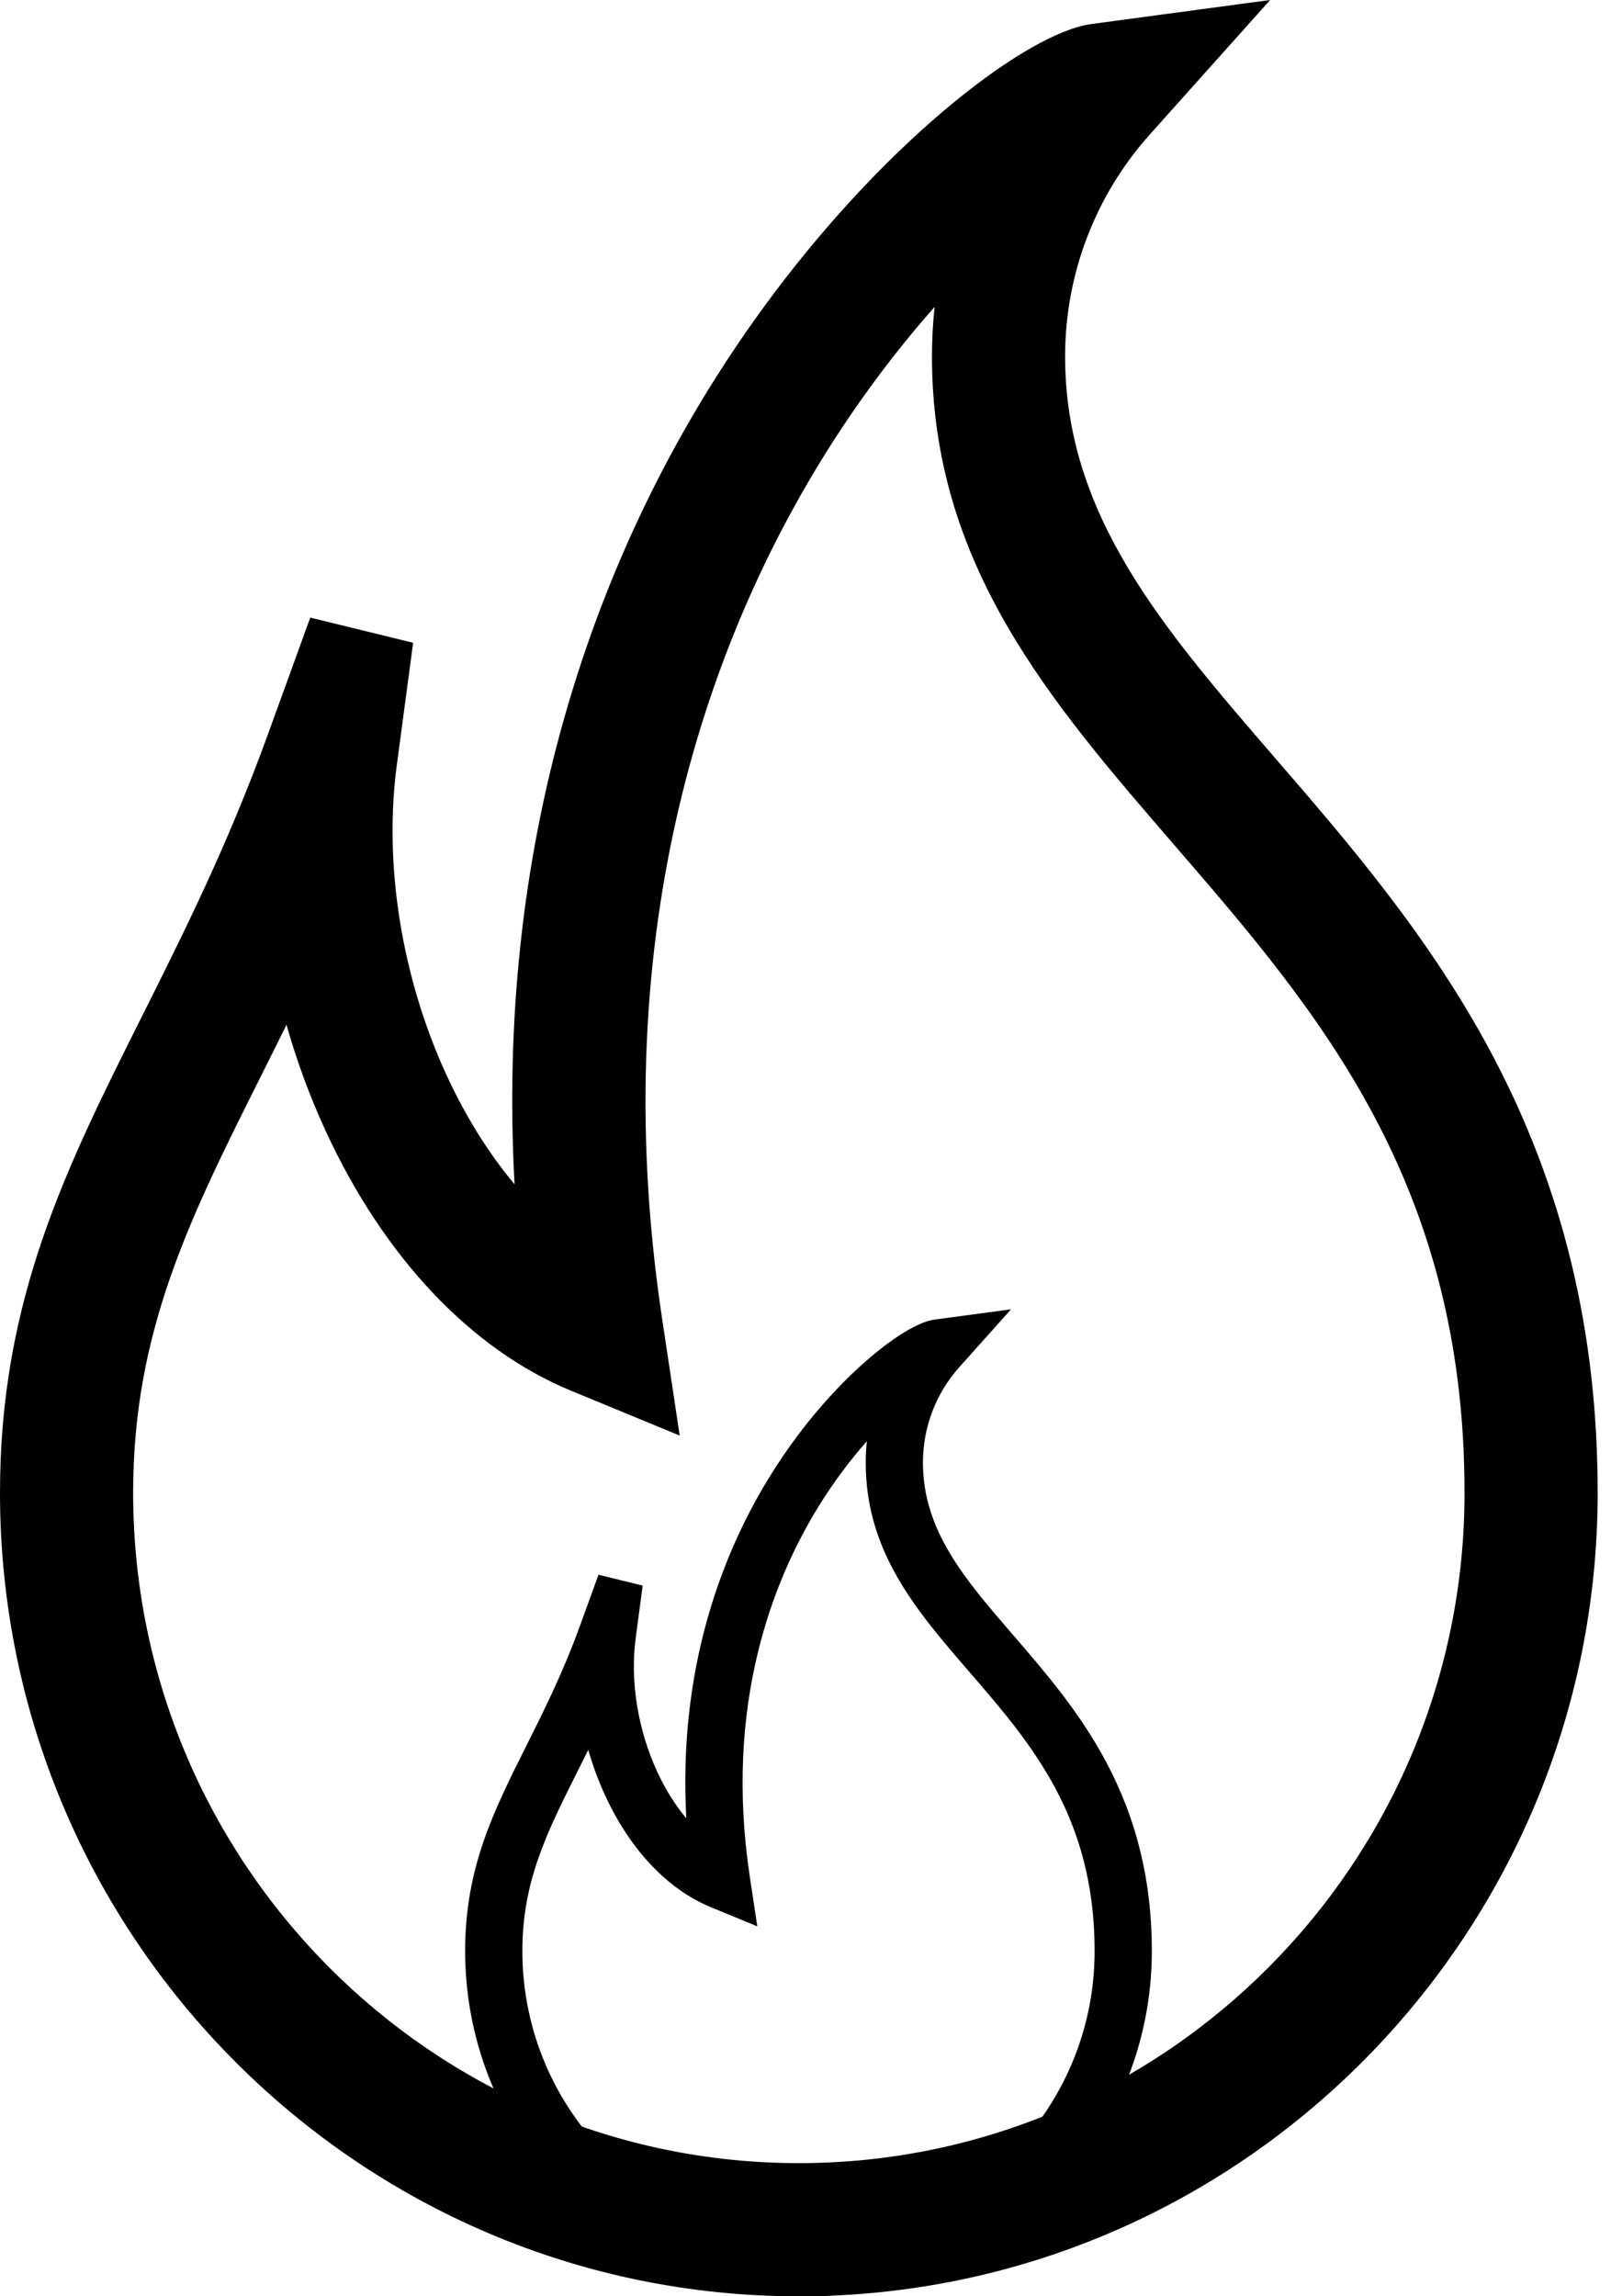
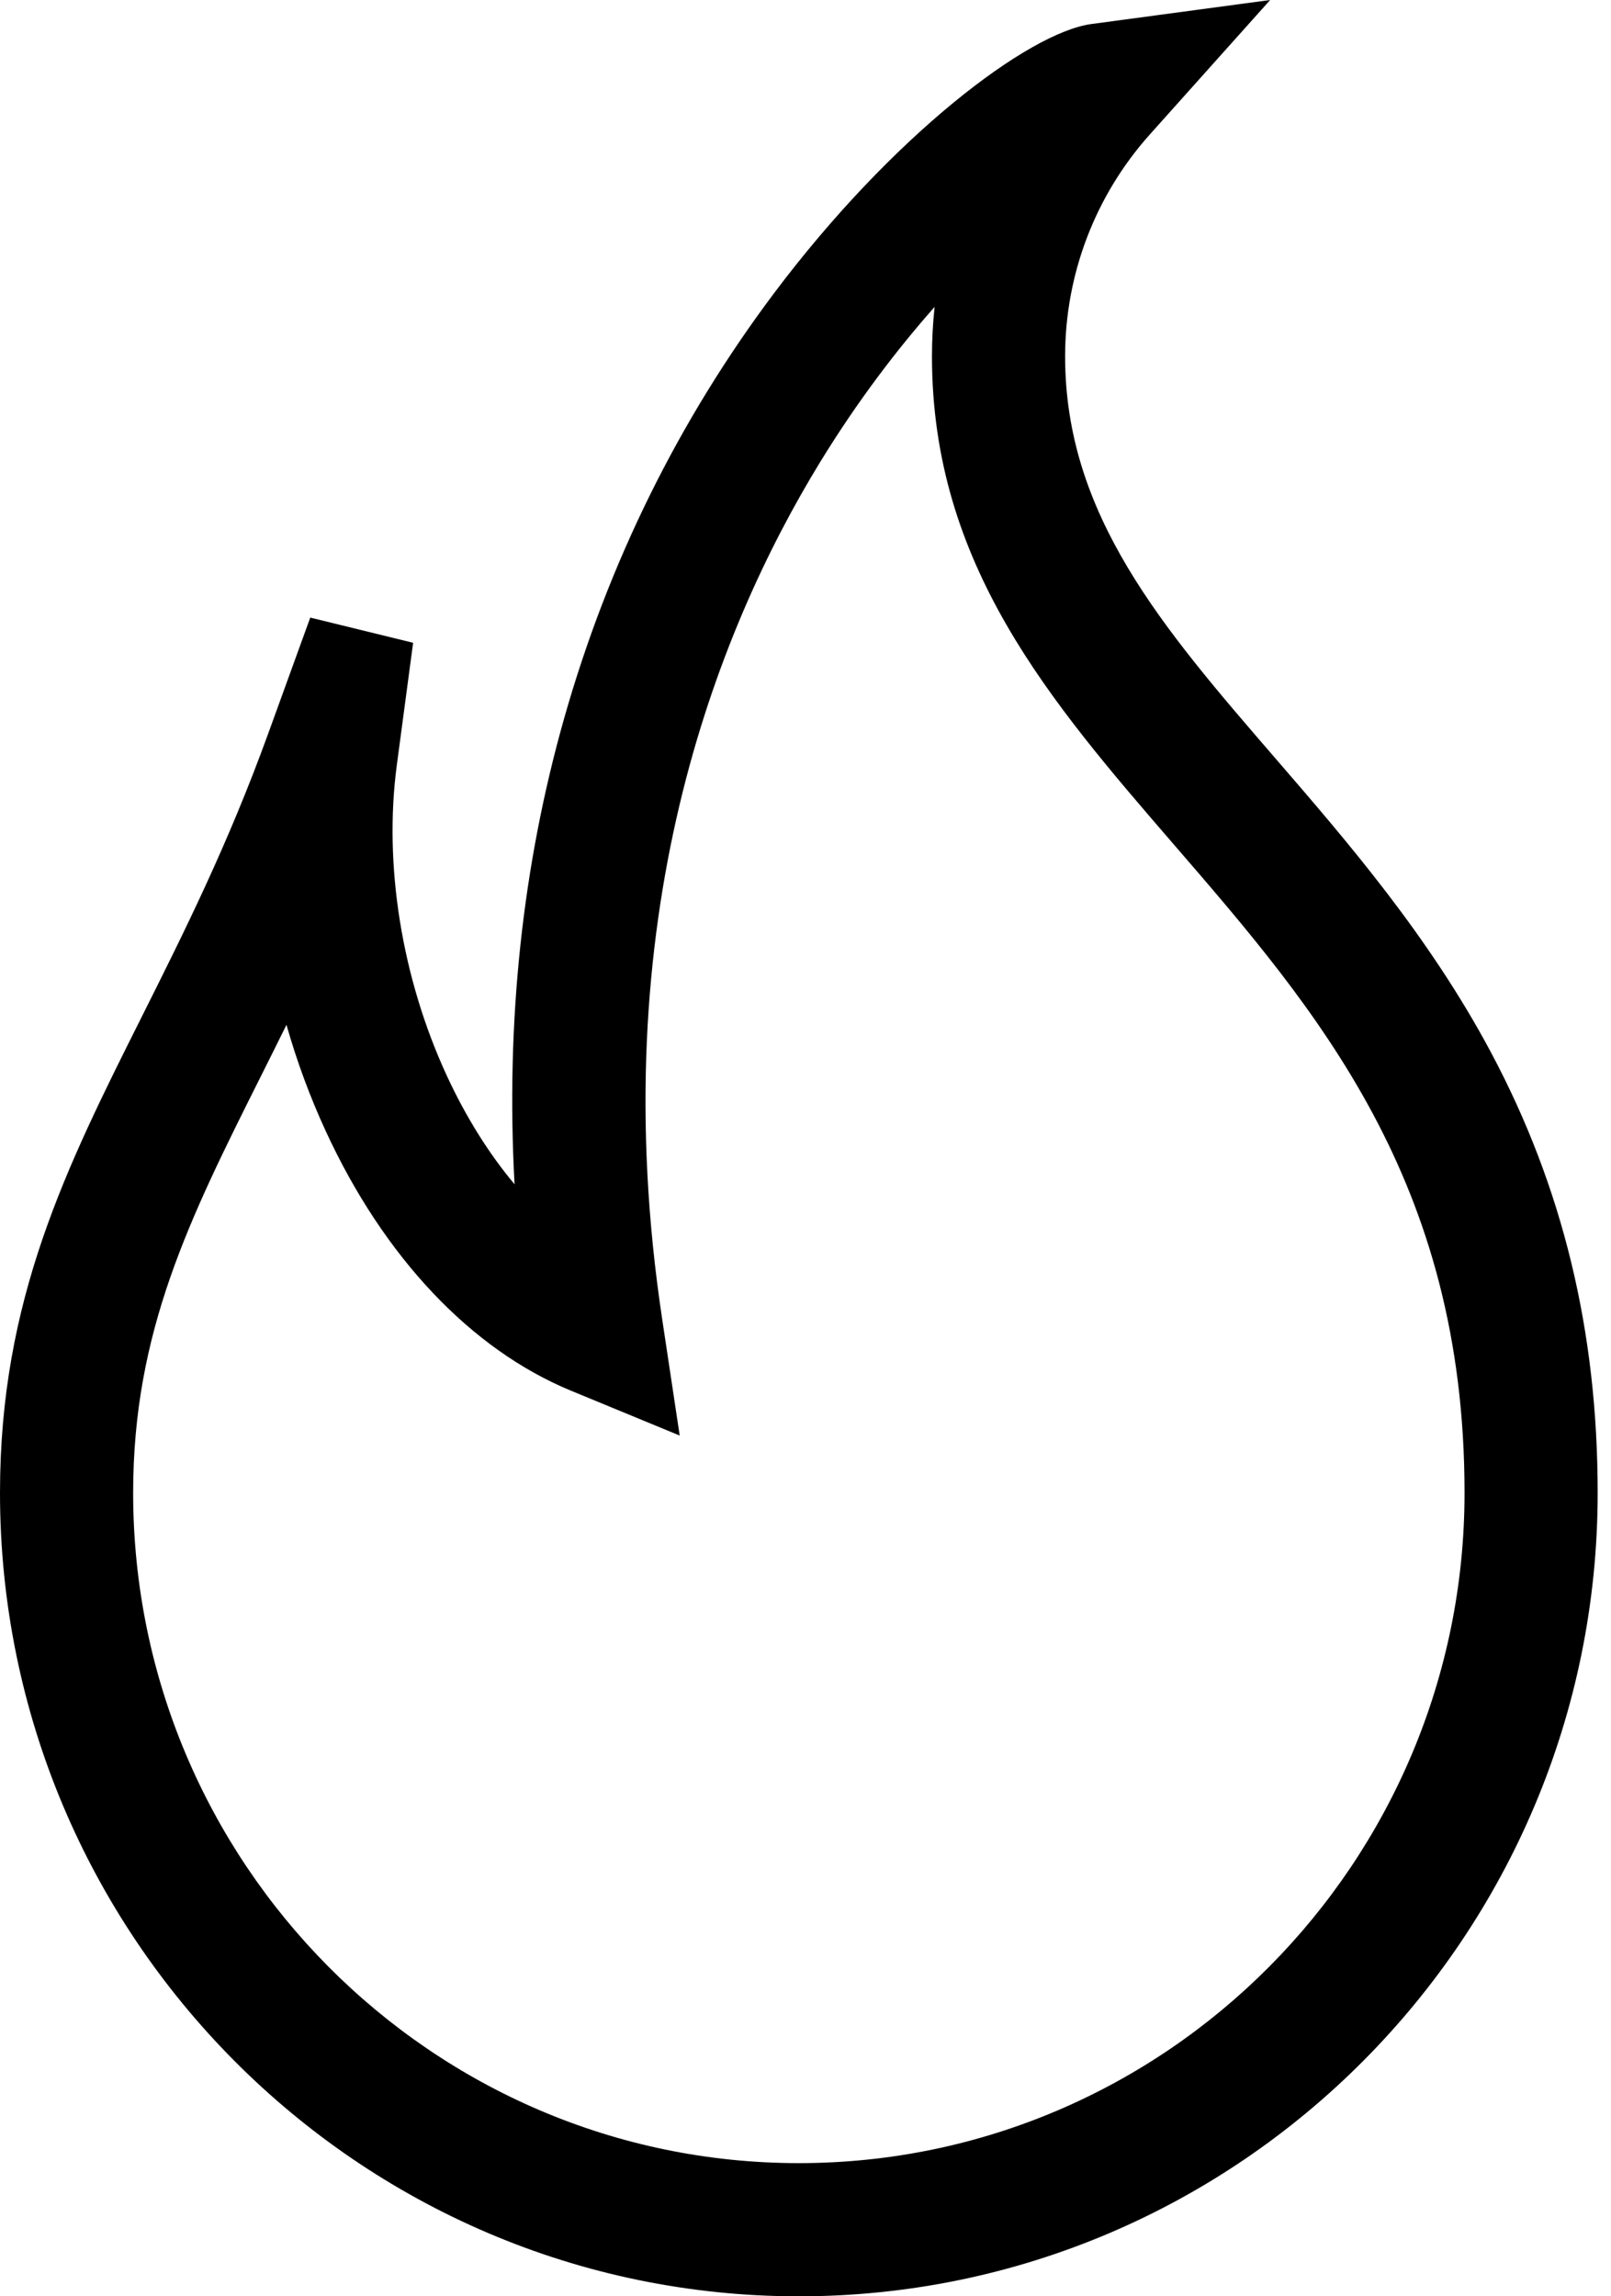
<svg xmlns="http://www.w3.org/2000/svg" width="80" height="114" viewBox="0 0 80 114" fill="none">
-   <path d="M39.669 114C17.795 114 0 96.106 0 74.111C0 64.525 3.265 58.008 7.047 50.462C9.145 46.272 11.316 41.939 13.321 36.411L15.407 30.66C18.482 31.413 17.44 31.158 20.515 31.911L19.706 37.976C19.044 42.932 19.949 48.553 22.186 53.398C23.135 55.453 24.281 57.277 25.552 58.793C25.111 50.746 25.936 42.989 28.018 35.65C30.201 27.957 33.704 20.864 38.429 14.568C44.31 6.732 51.065 1.614 54.197 1.193L63.074 0L57.1 6.674C54.386 9.706 52.892 13.619 52.892 17.692C52.892 25.567 57.723 31.155 63.315 37.626C66.901 41.774 70.965 46.476 74.043 52.252C77.606 58.939 79.338 66.088 79.338 74.111C79.338 96.106 61.543 114 39.669 114V114ZM14.226 50.877C13.795 51.751 13.371 52.598 12.958 53.424C9.412 60.5 6.612 66.089 6.612 74.111C6.612 92.46 21.441 107.388 39.669 107.388C57.897 107.388 72.727 92.46 72.727 74.111C72.727 58.625 65.399 50.148 58.313 41.95C52.125 34.791 46.28 28.029 46.28 17.692C46.28 16.868 46.324 16.049 46.411 15.236C44.546 17.346 42.588 19.904 40.737 22.923C35.513 31.447 29.908 45.75 32.883 65.491L33.753 71.268L28.353 69.04C23.394 66.993 19.072 62.422 16.183 56.169C15.392 54.455 14.738 52.682 14.226 50.877V50.877Z" fill="black" />
-   <path d="M40.148 114C30.746 114 23.098 106.309 23.098 96.855C23.098 92.734 24.501 89.933 26.127 86.69C27.029 84.889 27.962 83.027 28.823 80.65L29.72 78.178C31.042 78.502 30.594 78.392 31.915 78.716L31.568 81.323C31.283 83.453 31.672 85.869 32.634 87.952C33.042 88.835 33.534 89.619 34.081 90.27C33.891 86.812 34.246 83.478 35.141 80.323C36.079 77.017 37.584 73.968 39.615 71.261C42.143 67.894 45.047 65.694 46.393 65.513L50.208 65L47.641 67.869C46.474 69.172 45.832 70.854 45.832 72.605C45.832 75.989 47.908 78.391 50.312 81.173C51.853 82.956 53.6 84.977 54.923 87.459C56.455 90.333 57.199 93.406 57.199 96.855C57.199 106.309 49.55 114 40.148 114V114ZM29.213 86.868C29.027 87.244 28.845 87.608 28.667 87.963C27.143 91.004 25.94 93.407 25.94 96.855C25.94 104.741 32.314 111.158 40.148 111.158C47.983 111.158 54.357 104.741 54.357 96.855C54.357 90.198 51.208 86.555 48.162 83.031C45.502 79.954 42.99 77.047 42.99 72.605C42.99 72.25 43.009 71.898 43.046 71.549C42.245 72.456 41.403 73.555 40.608 74.853C38.362 78.517 35.953 84.664 37.232 93.15L37.606 95.633L35.285 94.675C33.153 93.795 31.295 91.831 30.054 89.143C29.713 88.406 29.432 87.644 29.213 86.868V86.868Z" fill="black" />
+   <path d="M39.669 114C17.795 114 0 96.106 0 74.111C0 64.525 3.265 58.008 7.047 50.462C9.145 46.272 11.316 41.939 13.321 36.411L15.407 30.66C18.482 31.413 17.44 31.158 20.515 31.911L19.706 37.976C19.044 42.932 19.949 48.553 22.186 53.398C23.135 55.453 24.281 57.277 25.552 58.793C25.111 50.746 25.936 42.989 28.018 35.65C30.201 27.957 33.704 20.864 38.429 14.568C44.31 6.732 51.065 1.614 54.197 1.193L63.074 0L57.1 6.674C54.386 9.706 52.892 13.619 52.892 17.692C52.892 25.567 57.723 31.155 63.315 37.626C66.901 41.774 70.965 46.476 74.043 52.252C77.606 58.939 79.338 66.088 79.338 74.111C79.338 96.106 61.543 114 39.669 114V114ZM14.226 50.877C13.795 51.751 13.371 52.598 12.958 53.424C9.412 60.5 6.612 66.089 6.612 74.111C6.612 92.46 21.441 107.388 39.669 107.388C57.897 107.388 72.727 92.46 72.727 74.111C72.727 58.625 65.399 50.148 58.313 41.95C52.125 34.791 46.28 28.029 46.28 17.692C46.28 16.868 46.324 16.049 46.411 15.236C44.546 17.346 42.588 19.904 40.737 22.923C35.513 31.447 29.908 45.75 32.883 65.491L33.753 71.268L28.353 69.04C23.394 66.993 19.072 62.422 16.183 56.169C15.392 54.455 14.738 52.682 14.226 50.877V50.877" fill="black" />
</svg>